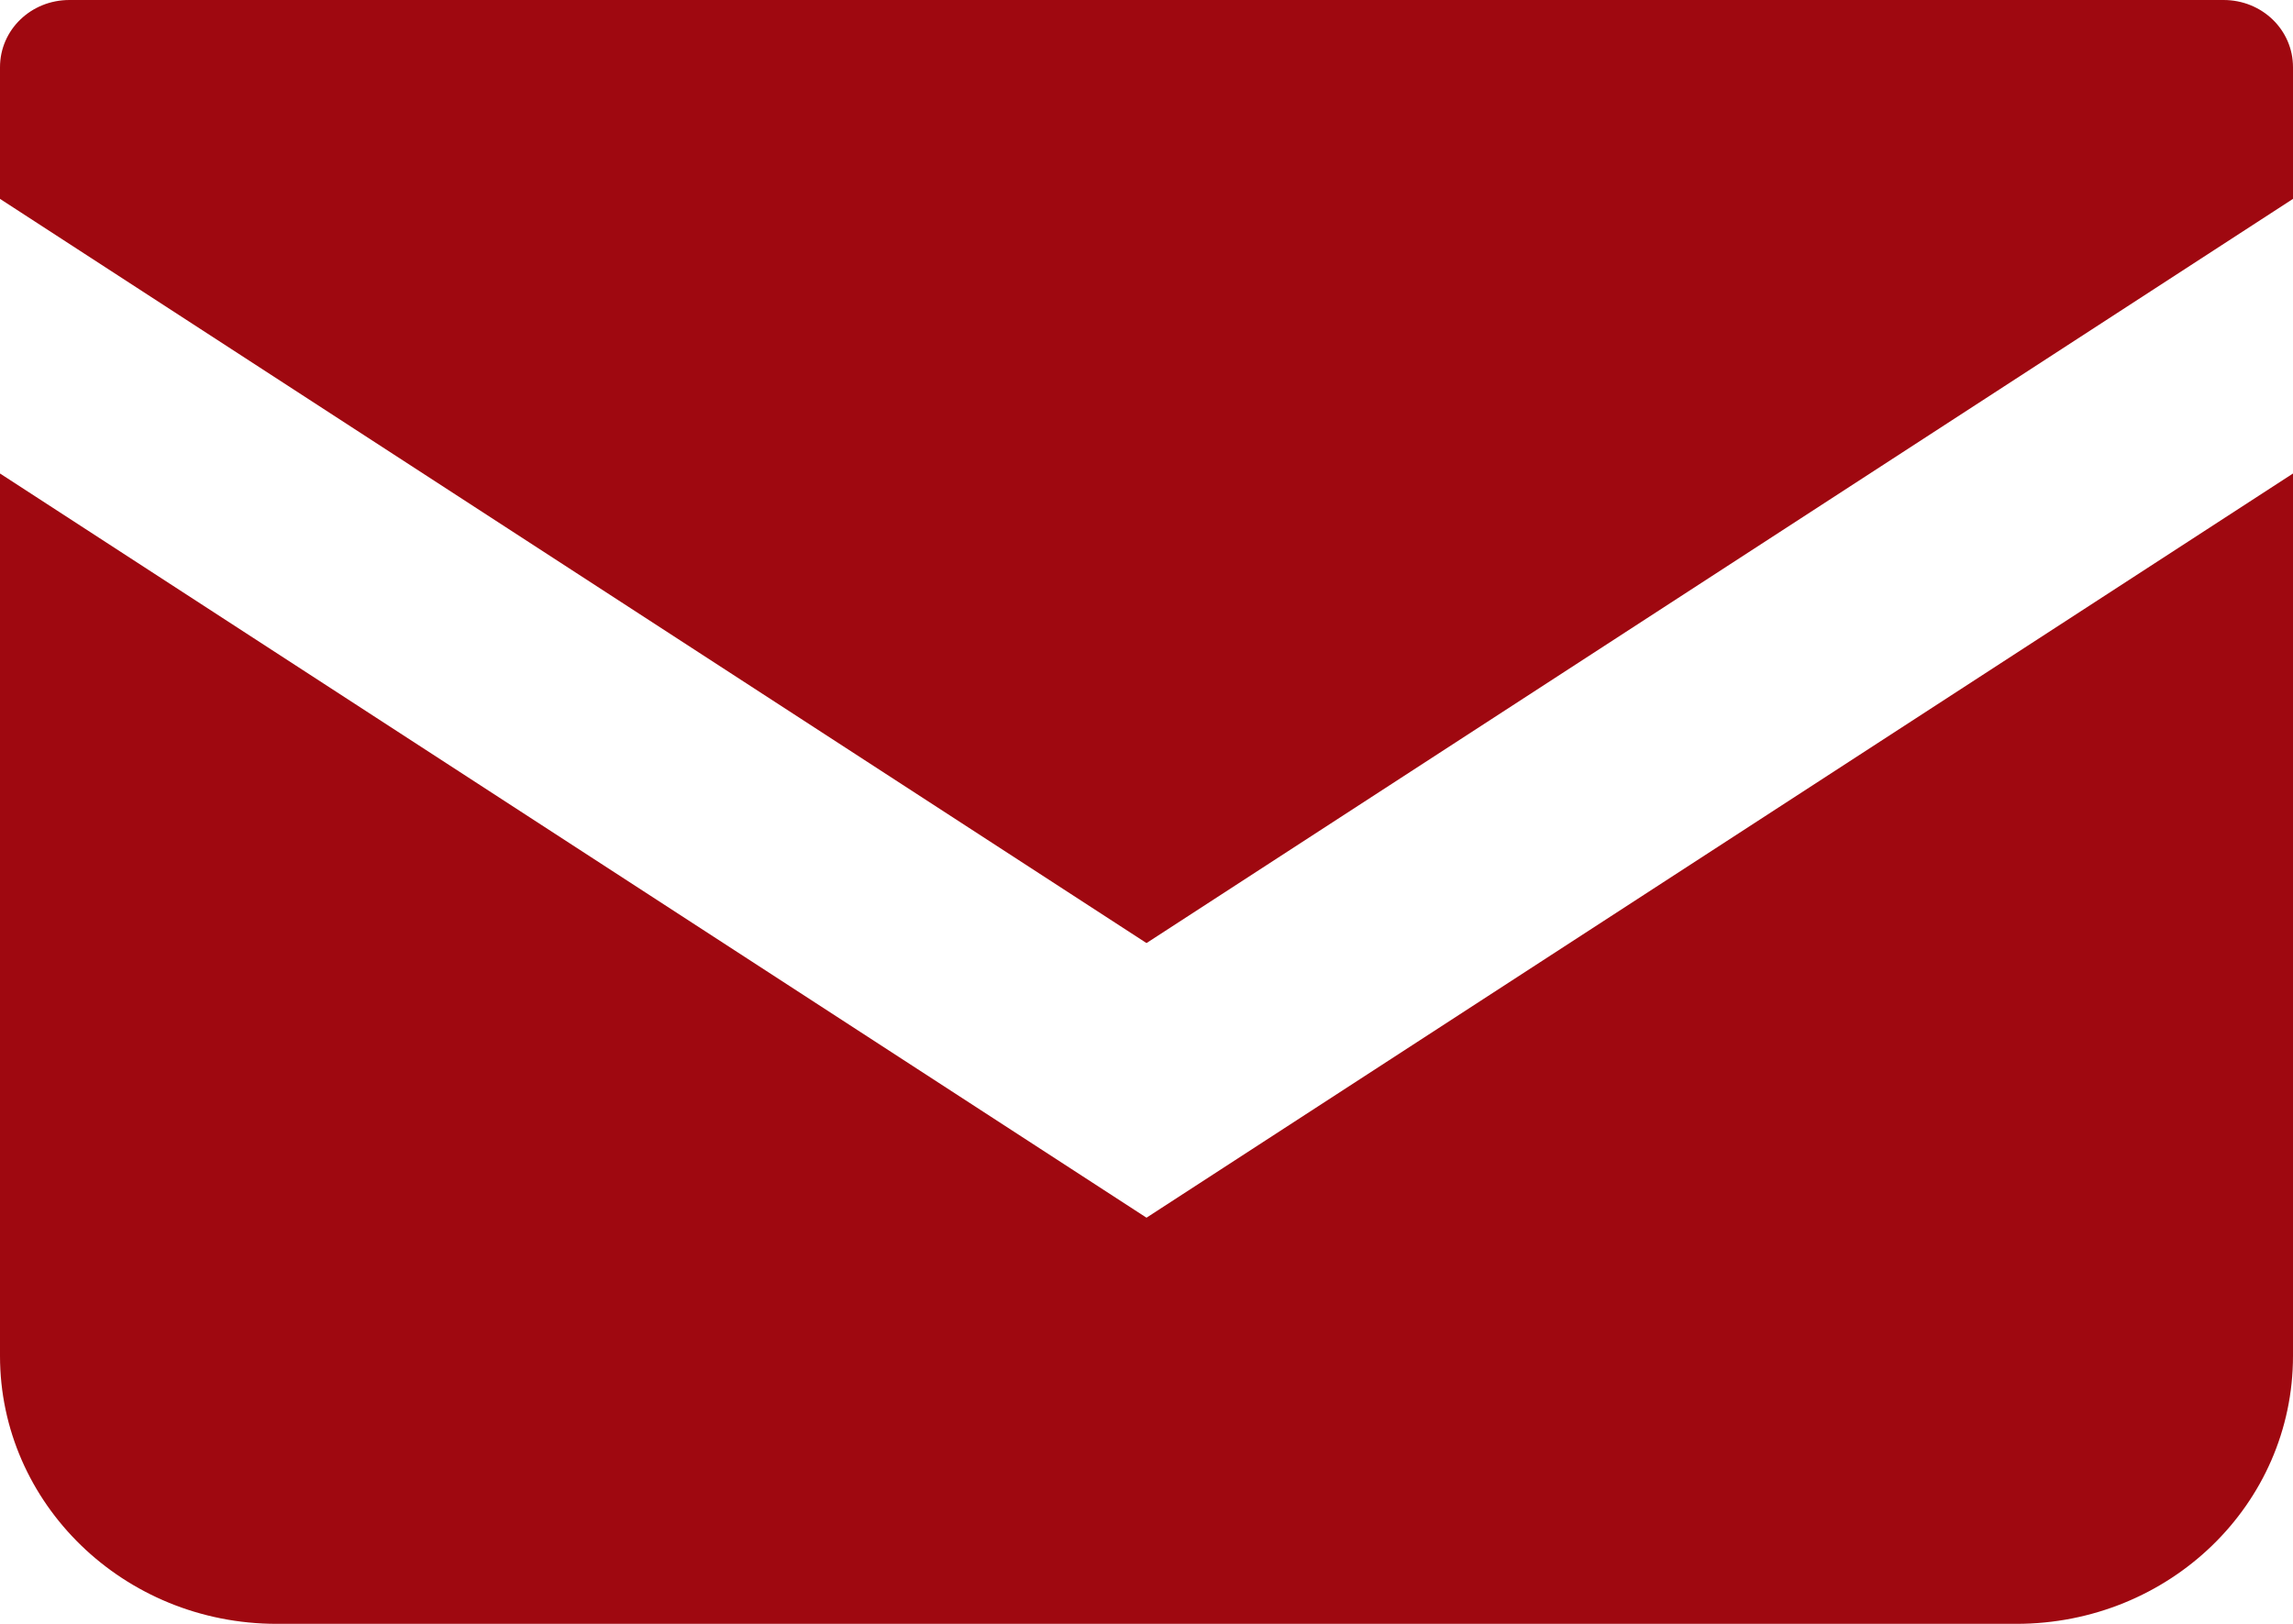
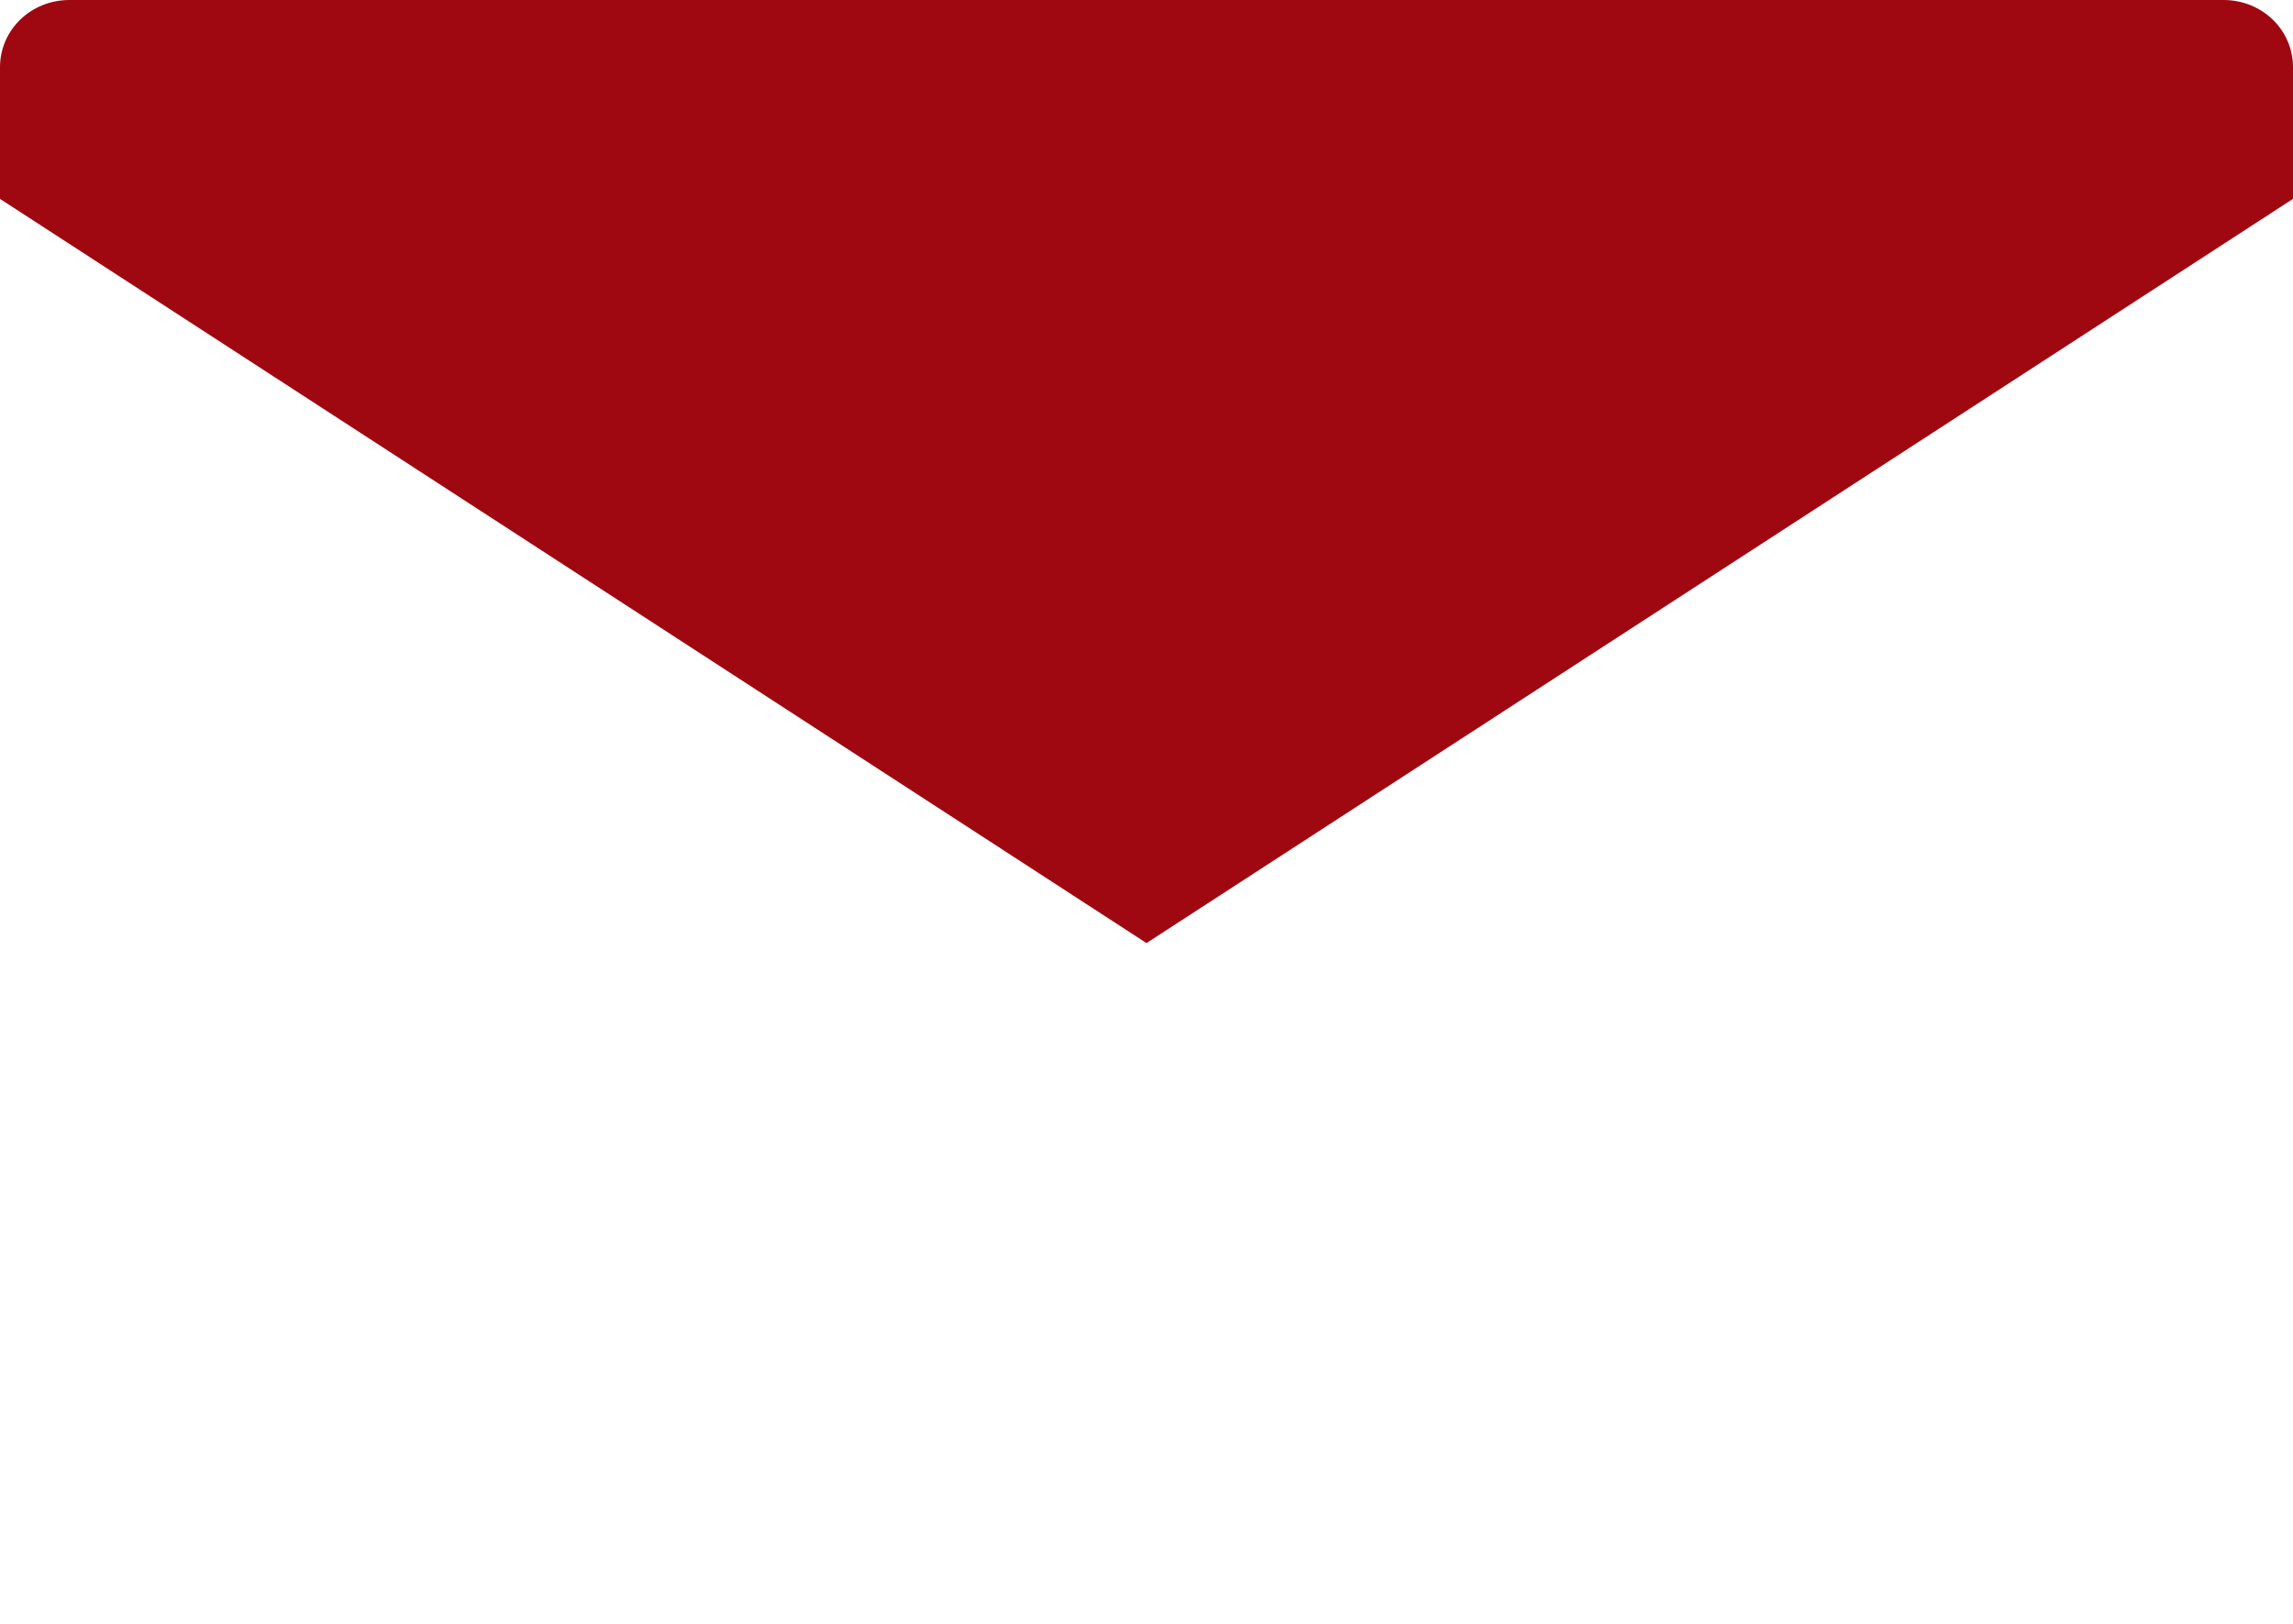
<svg xmlns="http://www.w3.org/2000/svg" width="24" height="17" viewBox="0 0 24 17" fill="none">
  <path d="M23.273 0H0.727C0.323 0 0 0.313 0 0.704V2.082L12 9.873L24 2.082V0.704C24 0.313 23.677 0 23.273 0Z" fill="#9F0810" />
-   <path d="M0 4.957V14.195C0 15.739 1.292 17 2.897 17H21.103C22.708 17 24 15.749 24 14.195V4.957L12 12.748L0 4.957Z" fill="#9F0810" />
</svg>